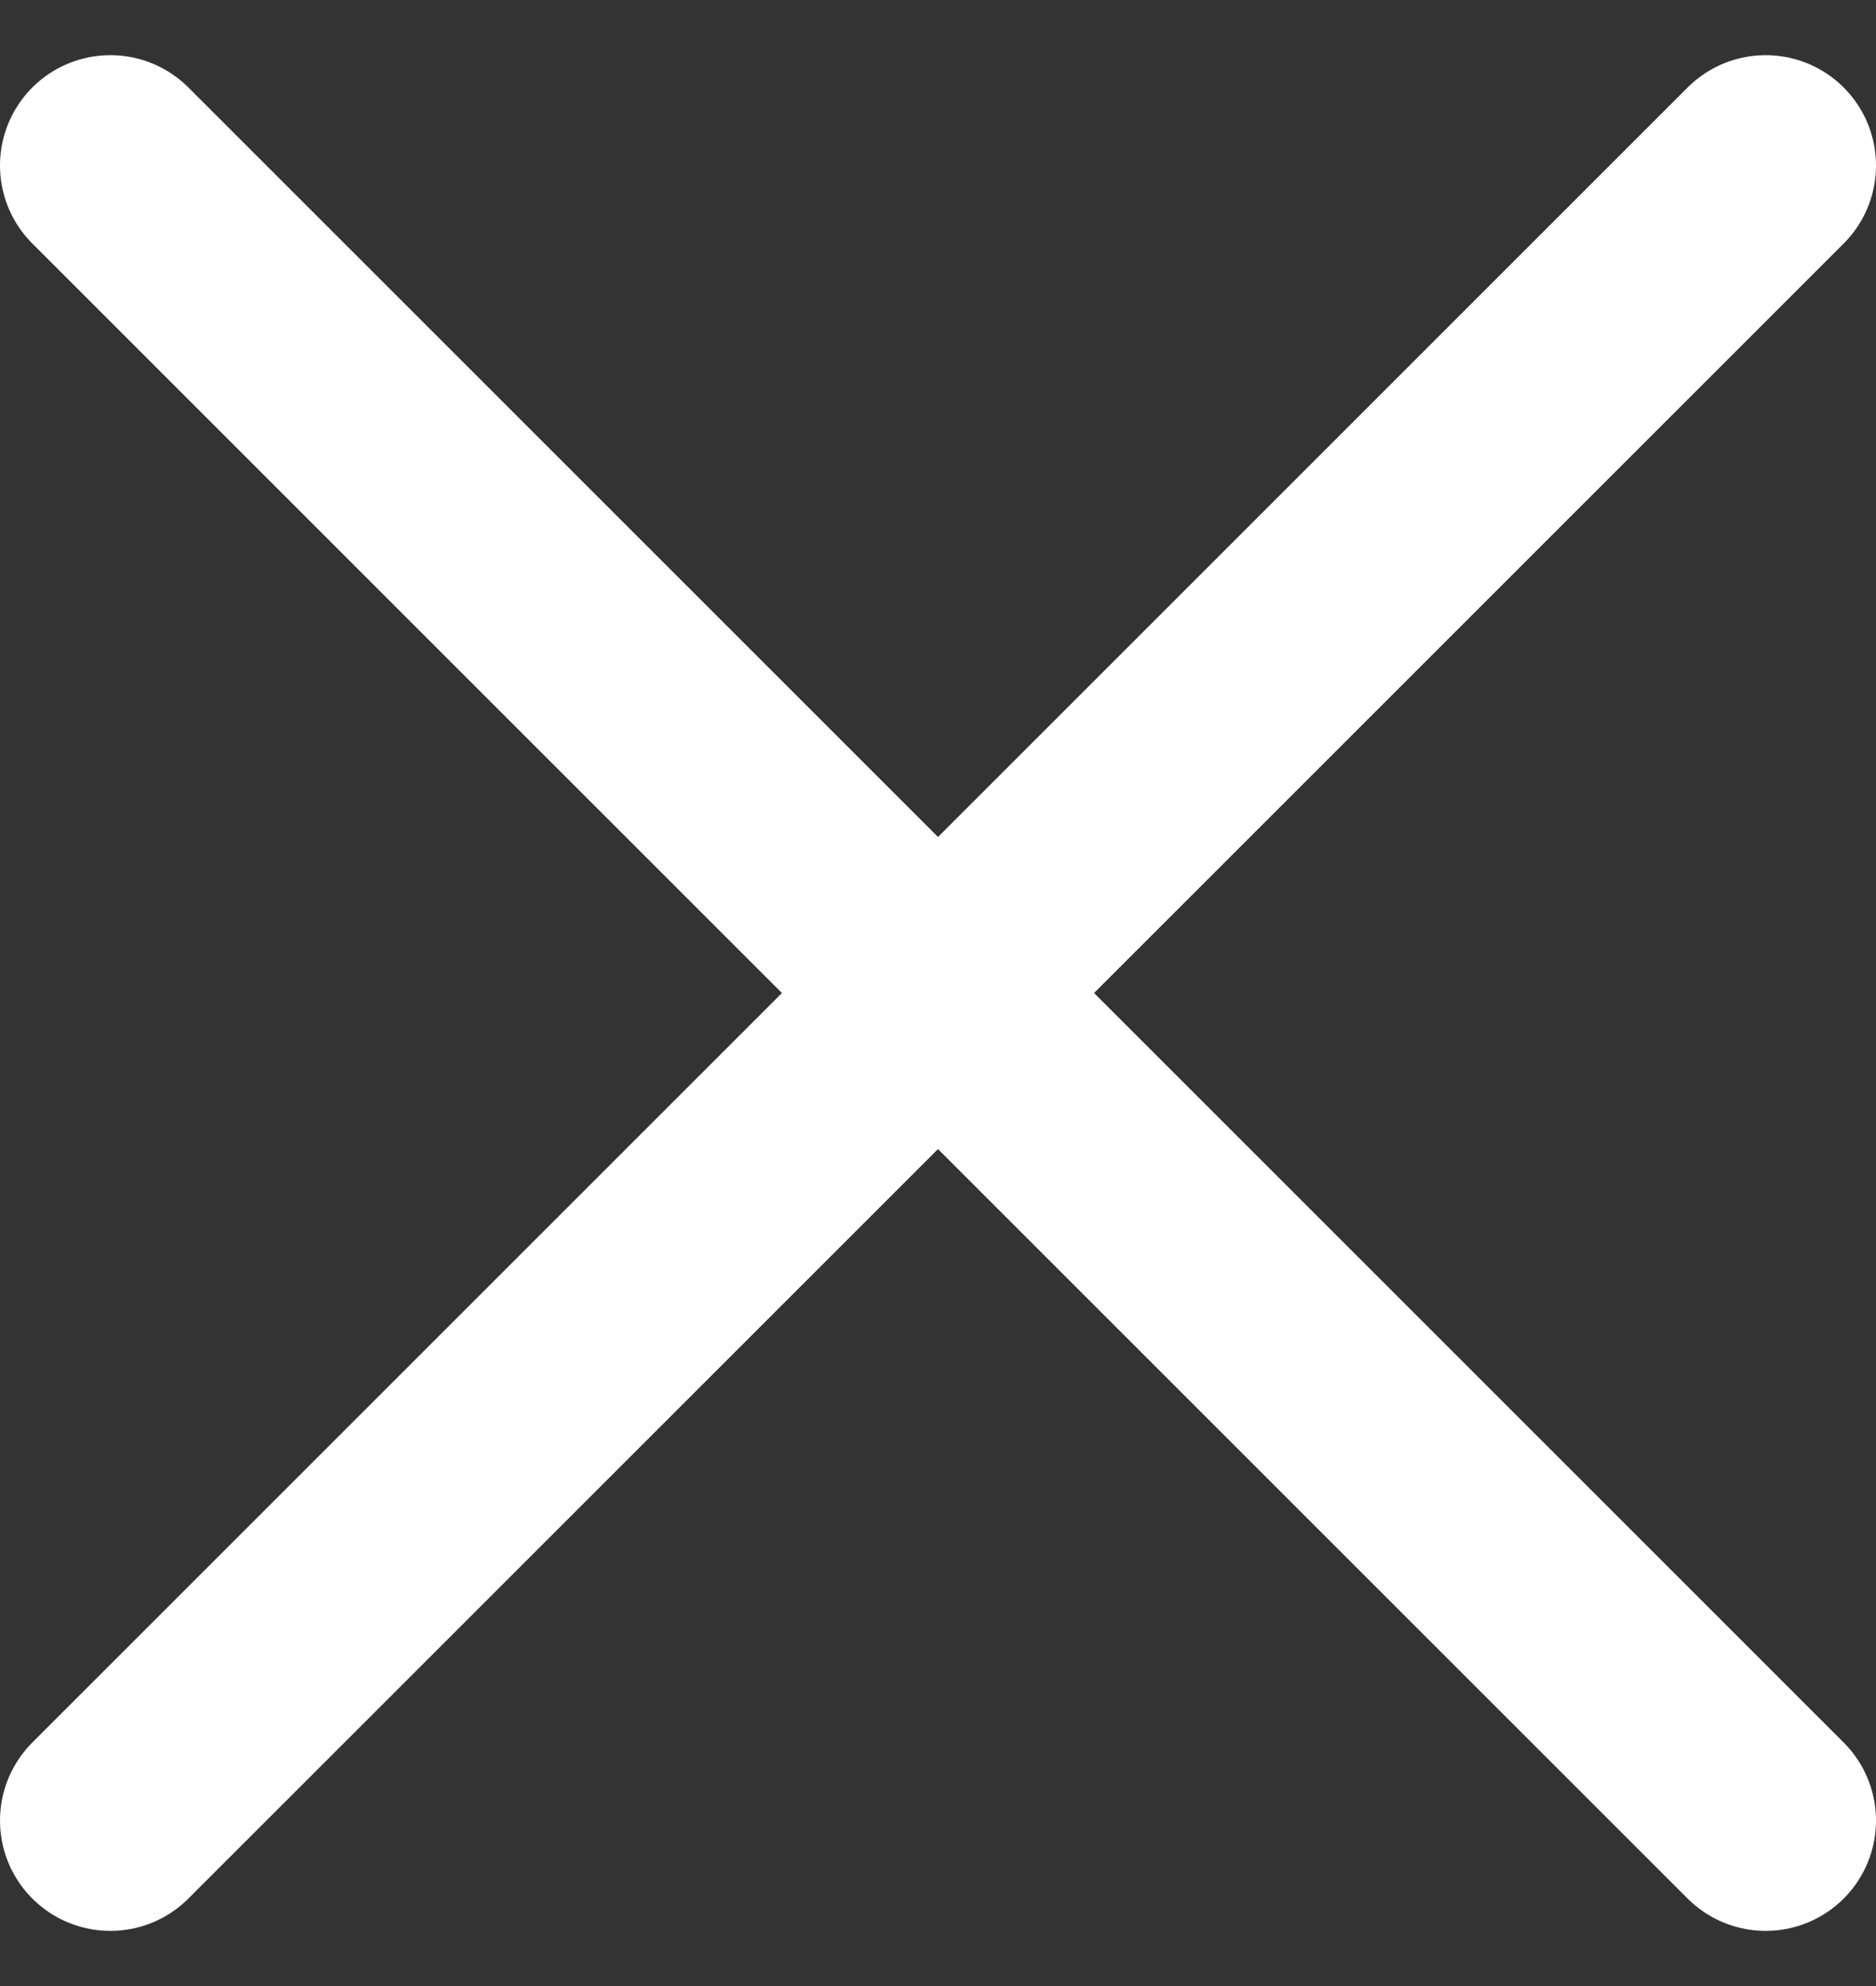
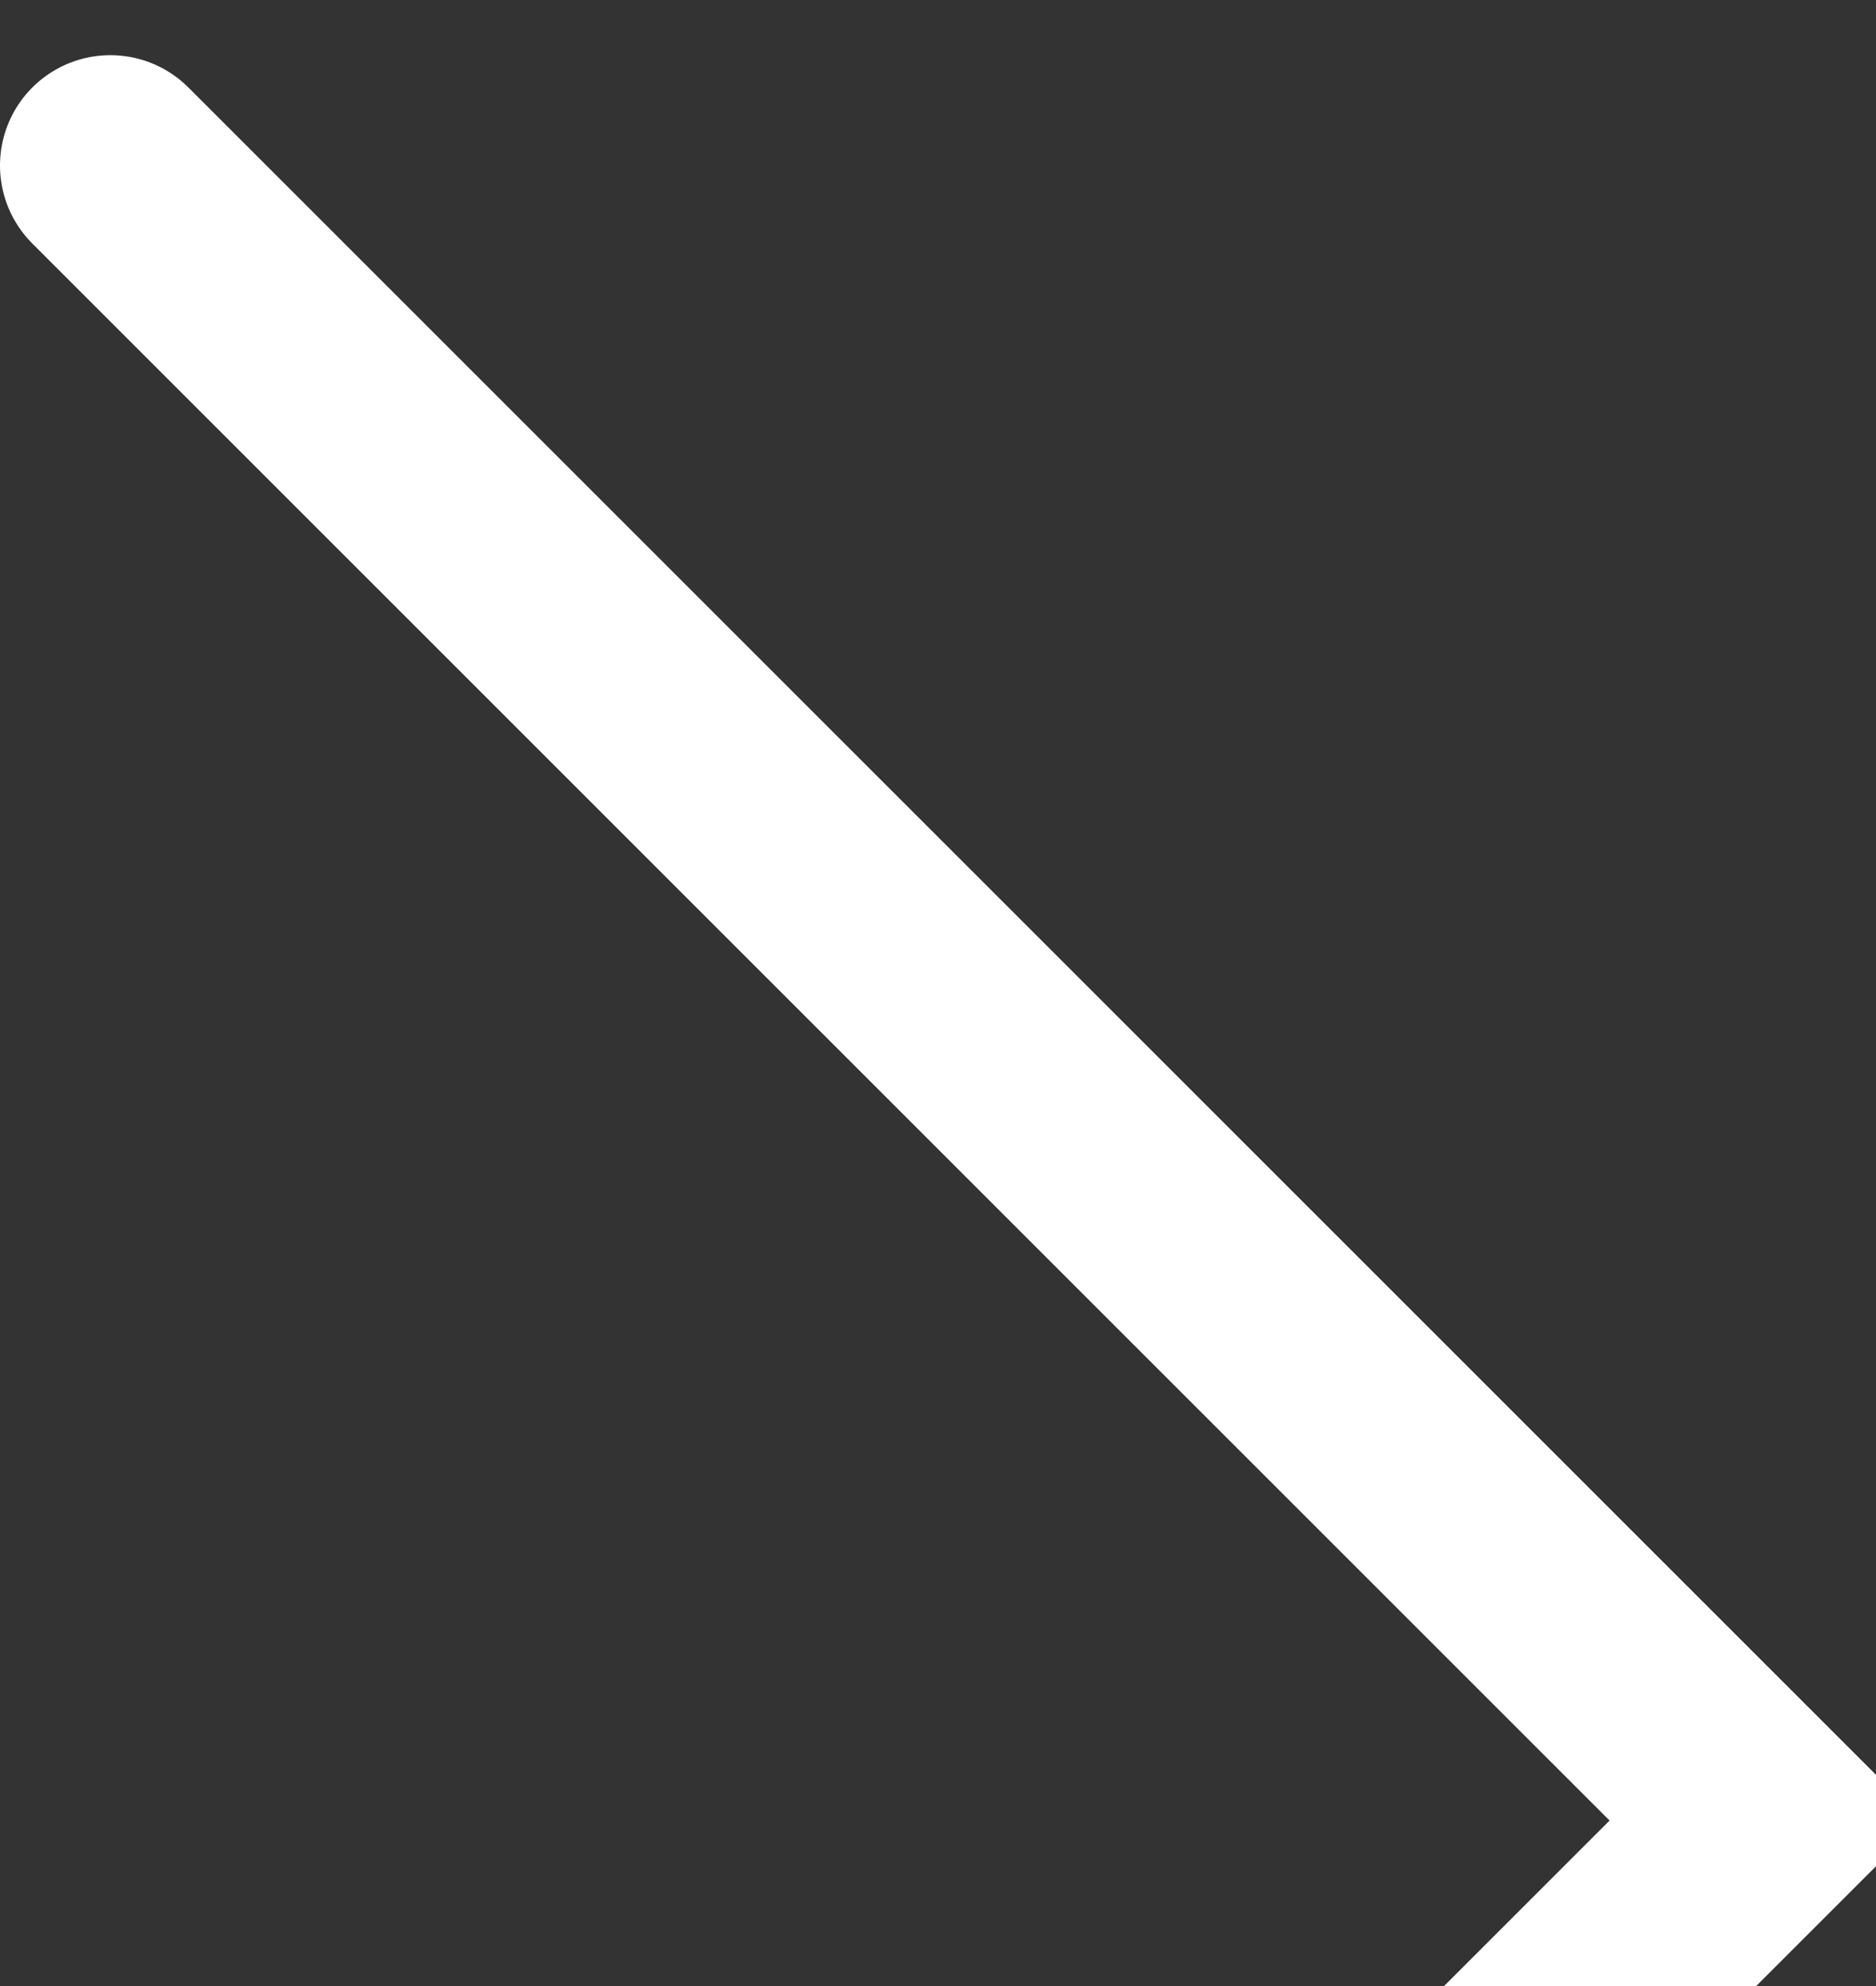
<svg xmlns="http://www.w3.org/2000/svg" width="17" height="18" fill="none">
  <rect width="100%" height="100%" fill="#333333" stroke="none" />
-   <path d="M1 1.5l15 15m0-15l-15 15" stroke="#fff" stroke-width="2" stroke-linecap="round" />
+   <path d="M1 1.5l15 15l-15 15" stroke="#fff" stroke-width="2" stroke-linecap="round" />
</svg>